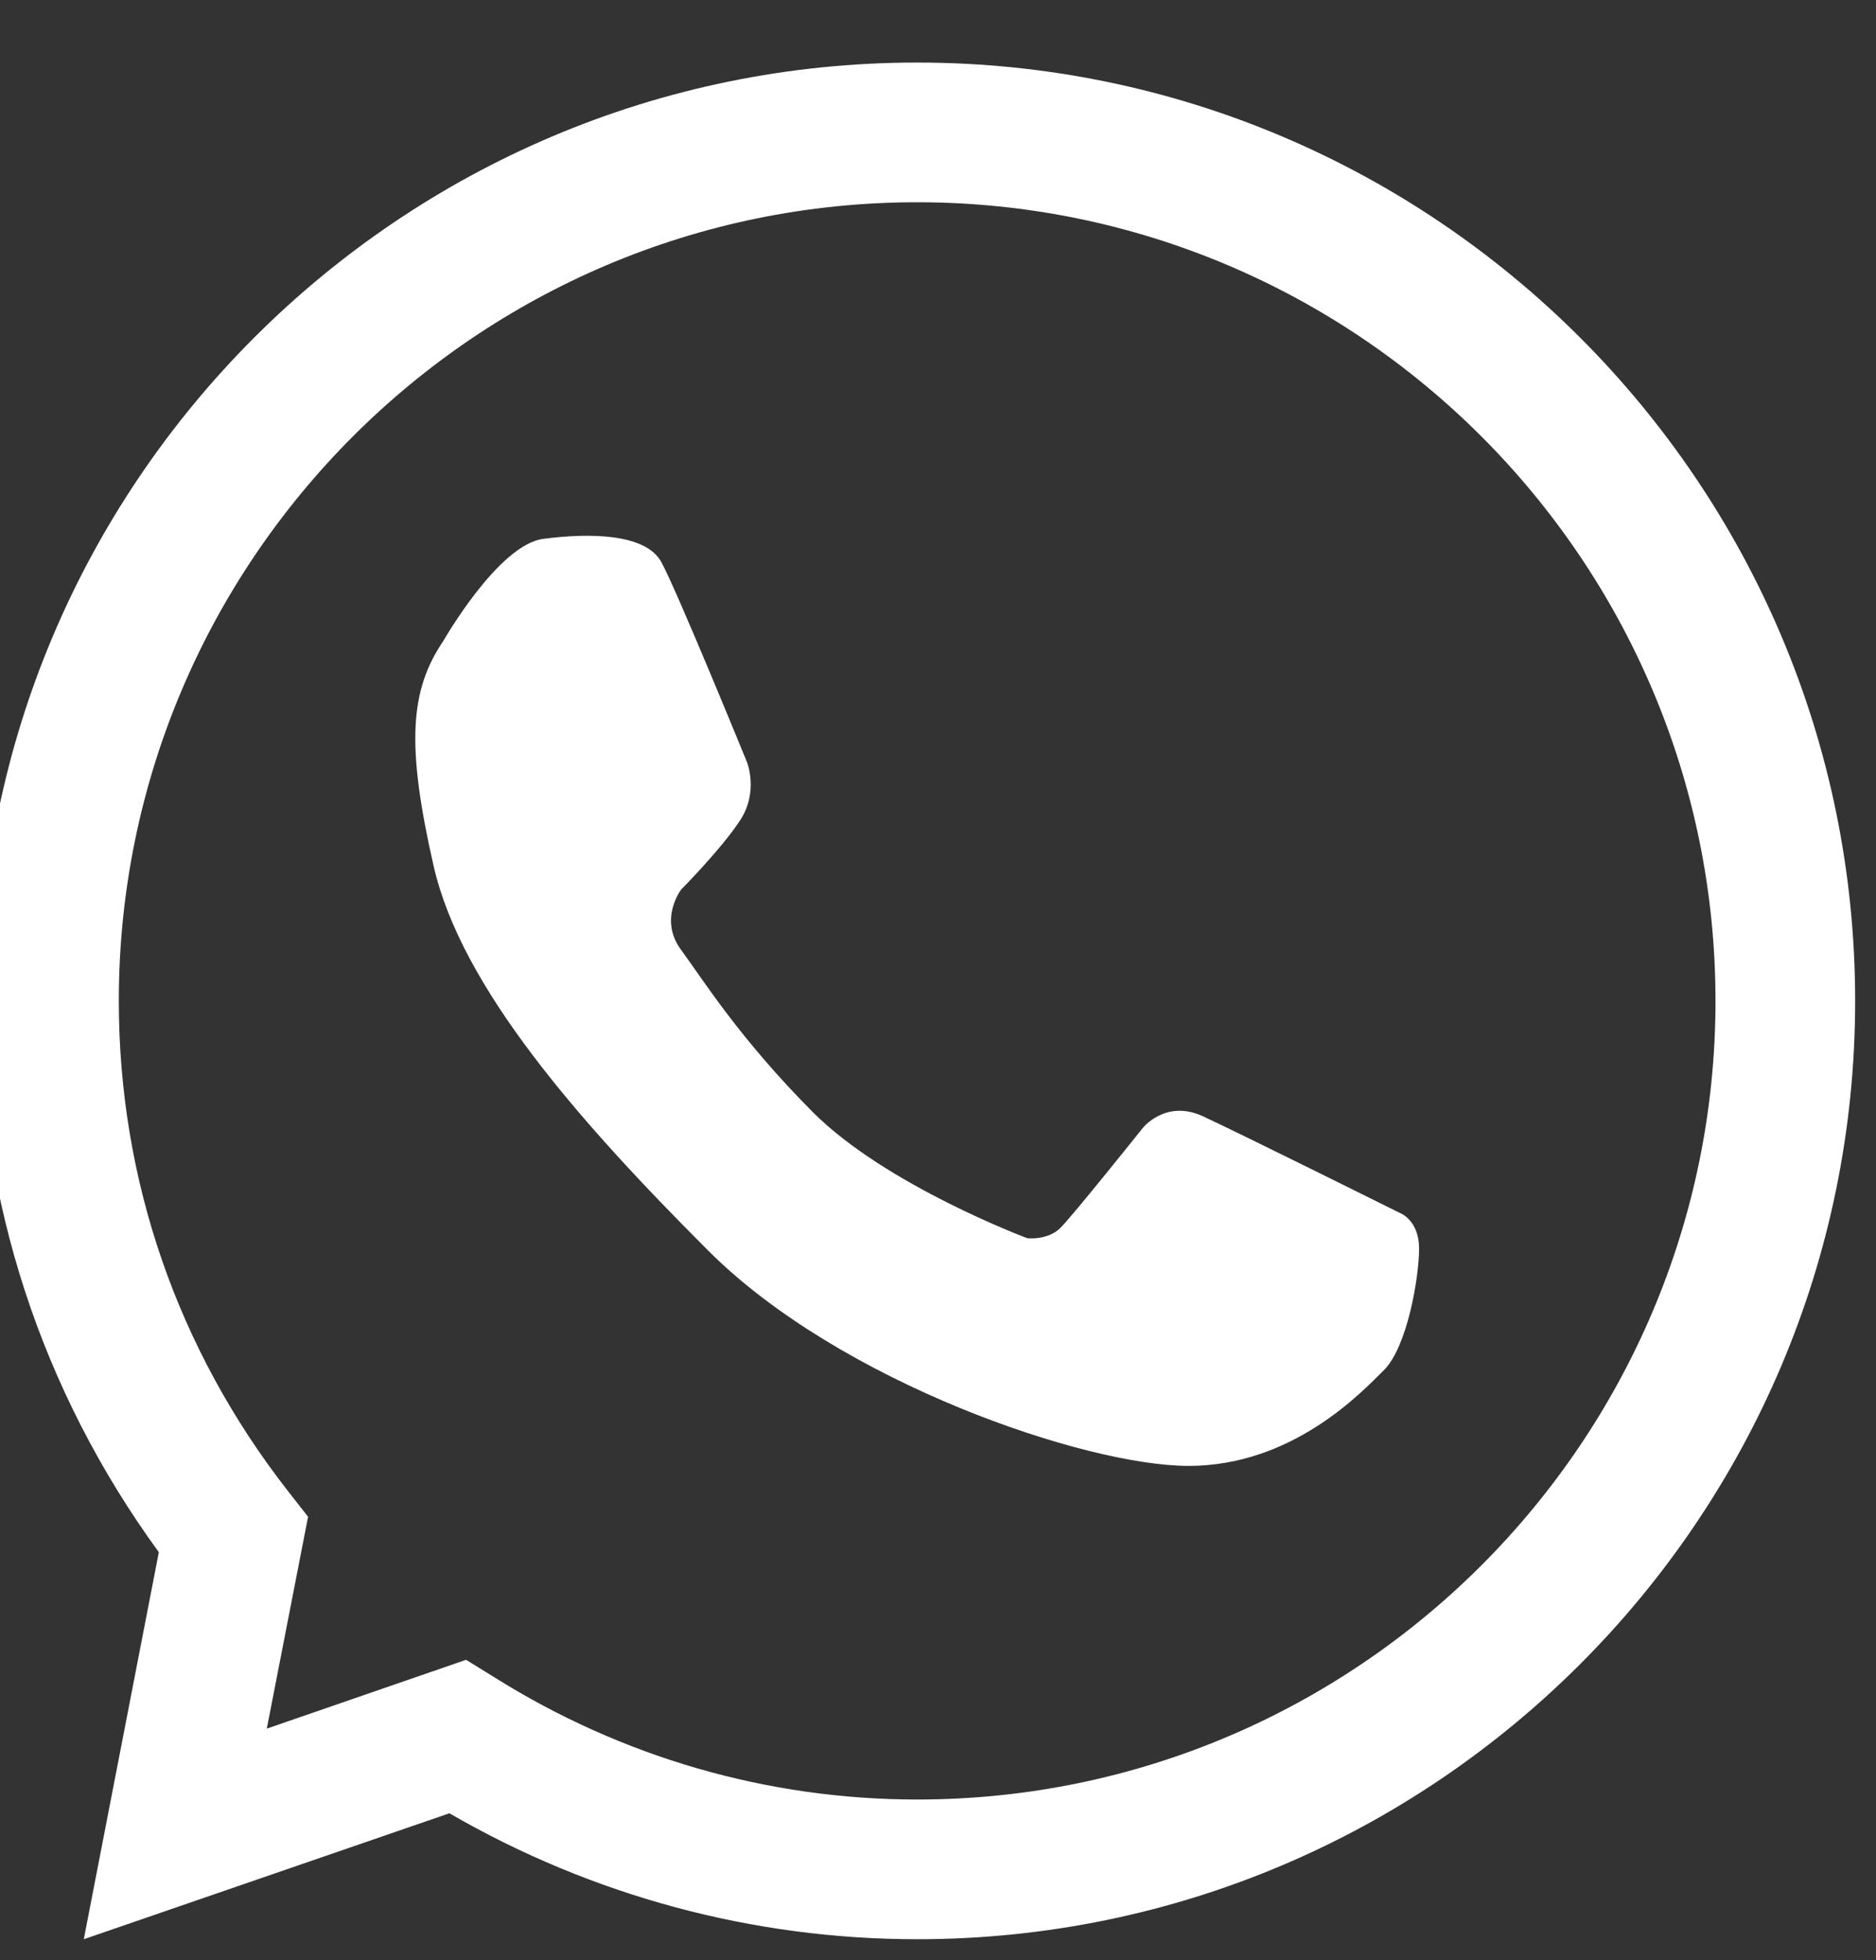
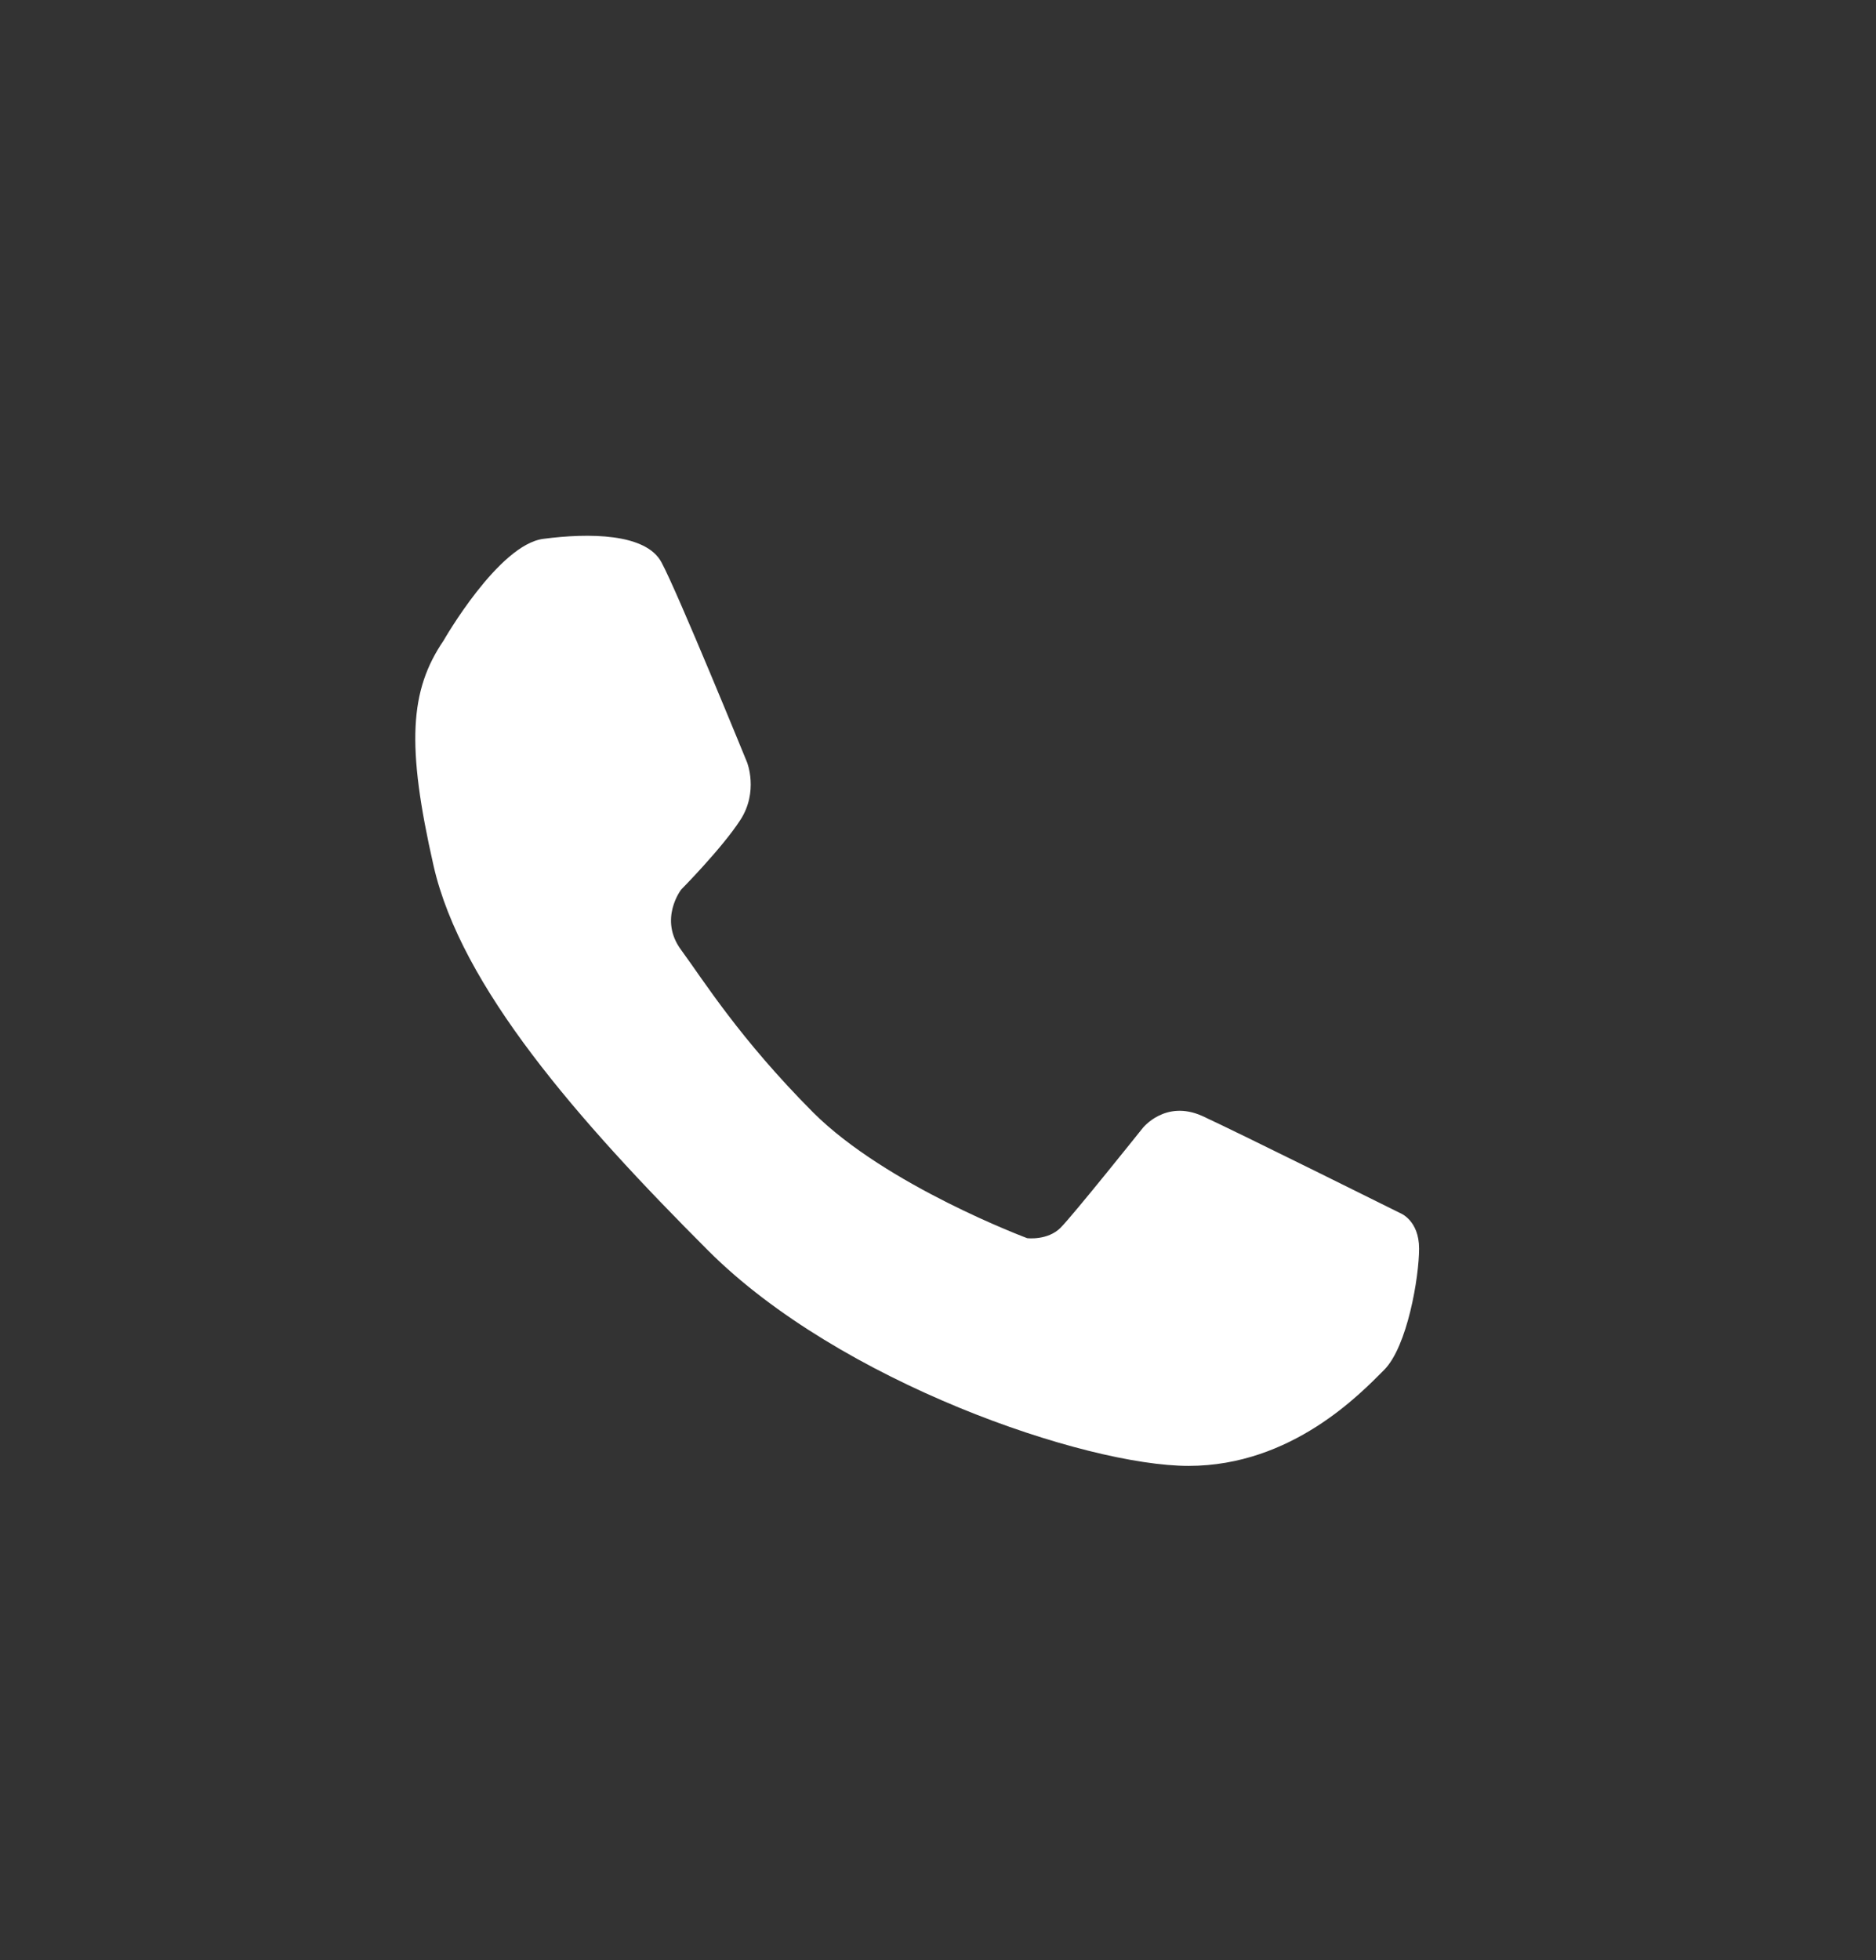
<svg xmlns="http://www.w3.org/2000/svg" xml:space="preserve" width="45px" height="47px" version="1.1" style="shape-rendering:geometricPrecision; text-rendering:geometricPrecision; image-rendering:optimizeQuality; fill-rule:evenodd; clip-rule:evenodd" viewBox="0 0 45 47">
  <rect x="0" y="0" width="45" height="47" fill="#333333" stroke="none" />
  <defs>
    <style type="text/css">
   
    .fil0 {fill:white}
   
  </style>
  </defs>
  <g id="Camada_x0020_1">
    <g id="_105553217689472">
-       <path class="fil0" d="M11.18 39.8l0.68 0.42c3.06,1.92 6.56,2.93 10.14,2.93 10.56,0 19.15,-8.59 19.15,-19.15 0,-10.56 -8.59,-19.15 -19.15,-19.15 -10.56,0 -19.15,8.59 -19.15,19.15 0,4.3 1.41,8.37 4.07,11.77l0.47 0.6 -0.99 5.08 4.78 -1.65zm10.82 6.7c-3.94,0 -7.8,-1.04 -11.22,-3.02l-8.77 3.02 1.8 -9.28c-2.82,-3.87 -4.31,-8.43 -4.31,-13.22 0,-12.41 10.09,-22.5 22.5,-22.5 12.41,0 22.5,10.09 22.5,22.5 0,12.41 -10.09,22.5 -22.5,22.5z" />
      <path class="fil0" d="M10.64 15.36c0,0 1.32,-2.31 2.4,-2.44 1.07,-0.14 2.46,-0.14 2.83,0.57 0.38,0.7 2.05,4.79 2.05,4.79 0,0 0.28,0.7 -0.16,1.38 -0.44,0.68 -1.42,1.67 -1.42,1.67 0,0 -0.55,0.71 0,1.45 0.55,0.75 1.4,2.12 3.16,3.89 1.76,1.76 5.14,3.02 5.14,3.02 0,0 0.49,0.06 0.8,-0.25 0.3,-0.3 1.97,-2.39 1.97,-2.39 0,0 0.54,-0.69 1.43,-0.29 0.89,0.41 4.75,2.33 4.75,2.33 0,0 0.45,0.17 0.45,0.85 0,0.68 -0.28,2.35 -0.84,2.91 -0.56,0.56 -2.21,2.3 -4.69,2.3 -2.48,0 -8.37,-2.01 -11.52,-5.16 -3.14,-3.14 -5.93,-6.33 -6.59,-9.23 -0.66,-2.9 -0.57,-4.21 0.24,-5.4z" />
    </g>
  </g>
</svg>